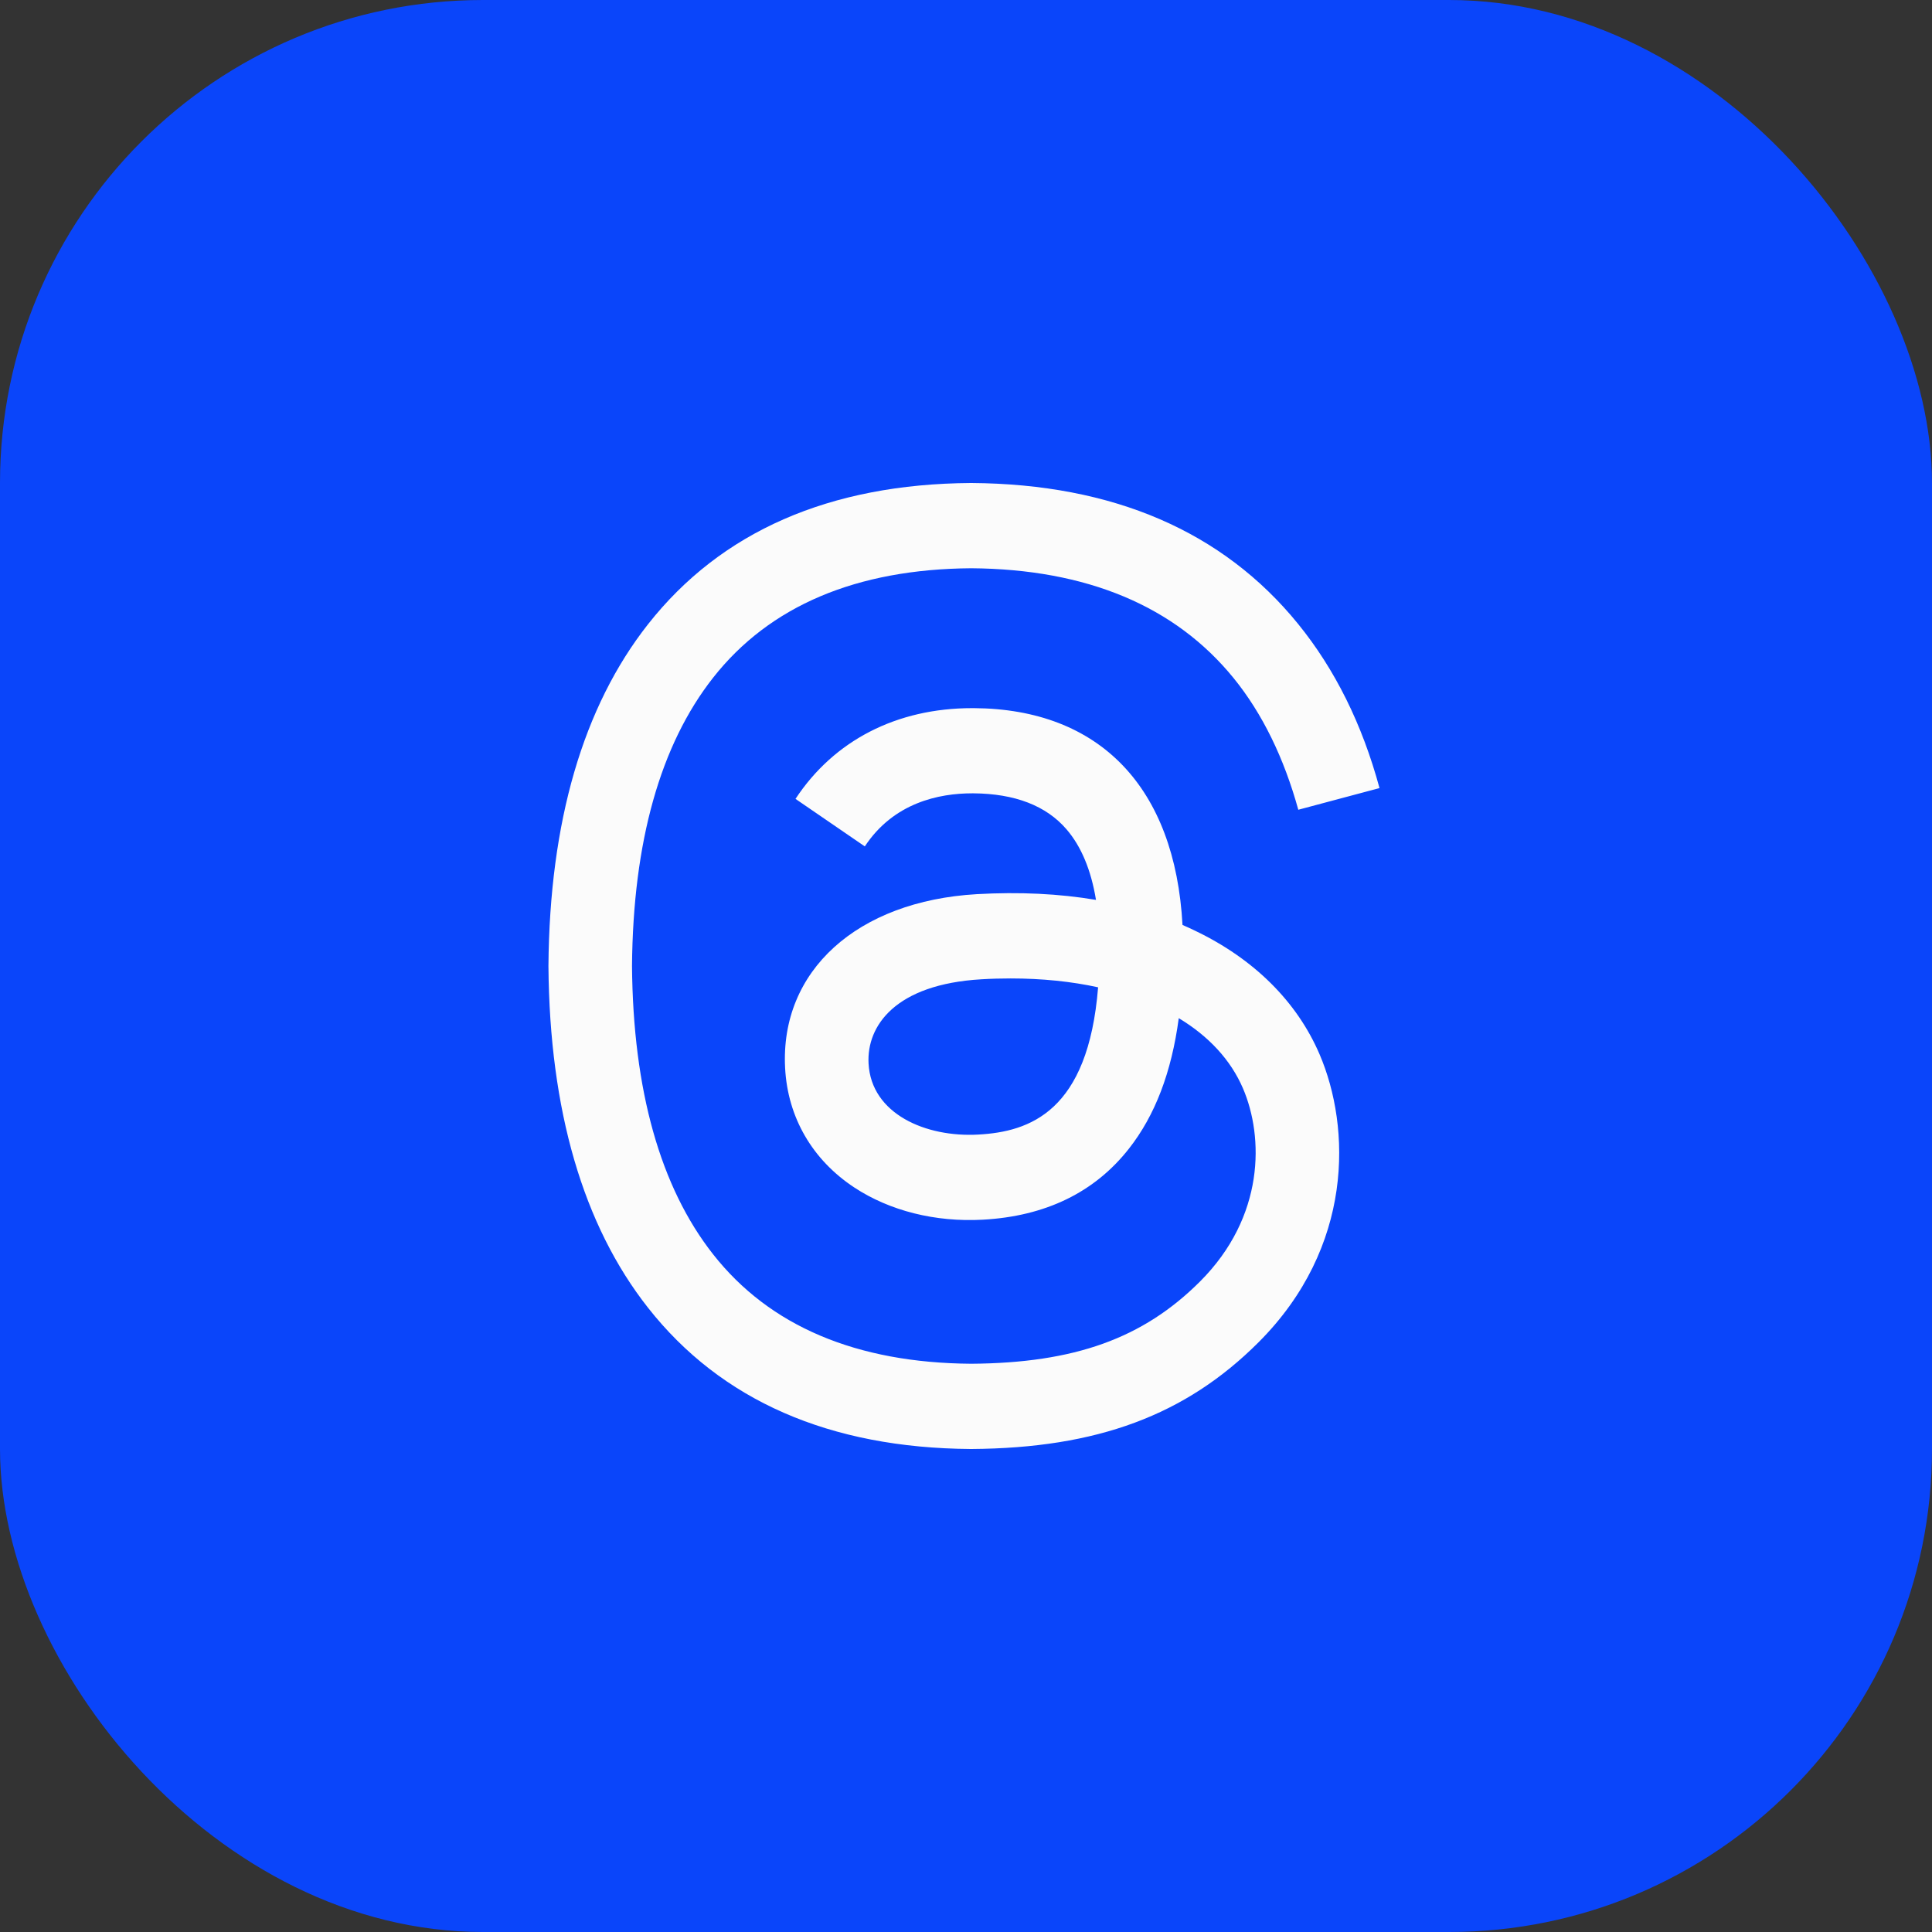
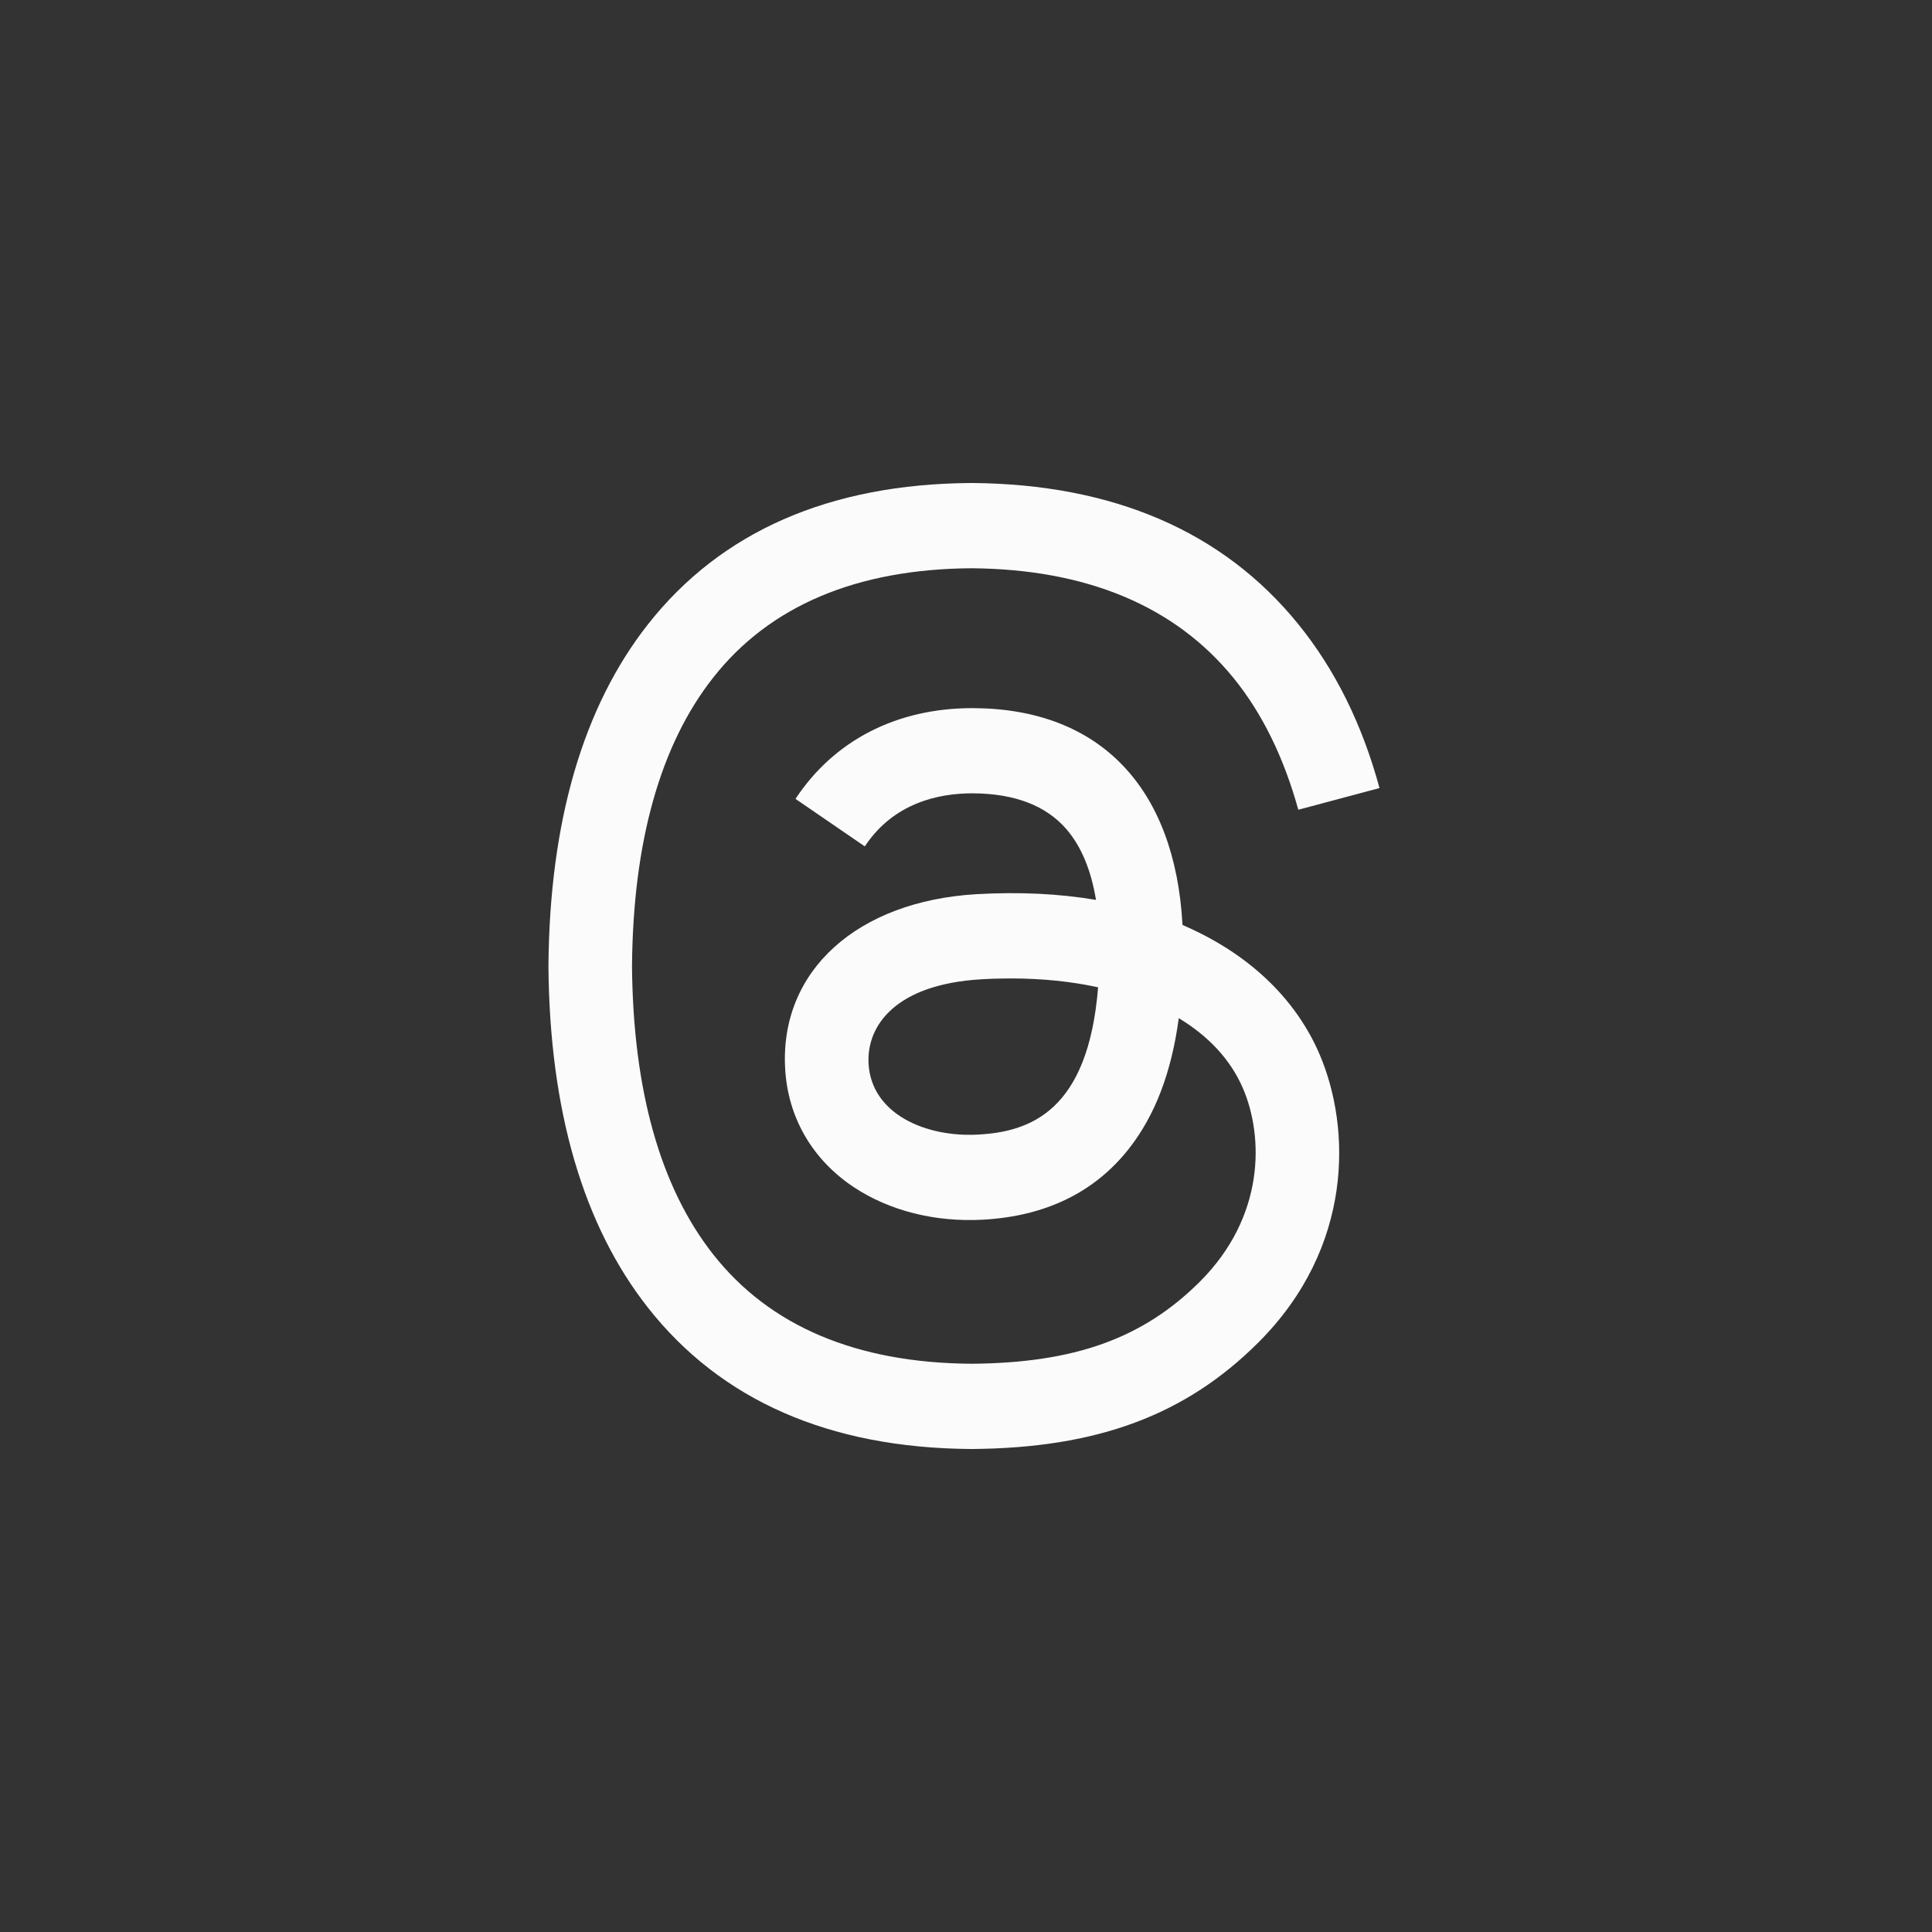
<svg xmlns="http://www.w3.org/2000/svg" width="32" height="32" viewBox="0 0 32 32" fill="none">
  <rect x="0" y="0" width="32" height="32" fill="#333333" stroke="none" />
-   <rect width="32" height="32" rx="8" fill="#0A45FA" />
  <path d="M19.795 15.416C19.727 15.383 19.657 15.351 19.586 15.32C19.462 13.045 18.219 11.742 16.131 11.729C16.121 11.729 16.112 11.729 16.102 11.729C14.854 11.729 13.815 12.262 13.176 13.232L14.324 14.019C14.802 13.295 15.551 13.14 16.103 13.14C16.109 13.14 16.116 13.14 16.122 13.14C16.81 13.145 17.328 13.345 17.664 13.735C17.908 14.018 18.072 14.41 18.153 14.905C17.543 14.802 16.884 14.77 16.179 14.81C14.194 14.925 12.918 16.082 13.004 17.691C13.047 18.507 13.454 19.209 14.149 19.668C14.736 20.055 15.492 20.245 16.278 20.202C17.317 20.145 18.131 19.749 18.699 19.025C19.131 18.475 19.404 17.762 19.524 16.864C20.019 17.162 20.385 17.555 20.588 18.028C20.932 18.831 20.952 20.15 19.876 21.226C18.933 22.168 17.799 22.576 16.085 22.588C14.184 22.574 12.747 21.965 11.812 20.776C10.937 19.664 10.485 18.057 10.468 16C10.485 13.943 10.937 12.336 11.812 11.224C12.747 10.035 14.184 9.426 16.085 9.412C18 9.426 19.462 10.038 20.433 11.232C20.909 11.818 21.267 12.554 21.504 13.412L22.849 13.053C22.563 11.997 22.112 11.086 21.498 10.331C20.254 8.801 18.434 8.016 16.09 8H16.08C13.741 8.016 11.942 8.803 10.733 10.34C9.657 11.707 9.103 13.61 9.084 15.994L9.084 16L9.084 16.006C9.103 18.39 9.657 20.293 10.733 21.66C11.942 23.197 13.741 23.984 16.08 24H16.09C18.17 23.986 19.636 23.441 20.844 22.234C22.424 20.655 22.377 18.677 21.856 17.462C21.482 16.591 20.77 15.883 19.795 15.416ZM16.204 18.792C15.334 18.841 14.43 18.451 14.386 17.614C14.353 16.994 14.827 16.302 16.257 16.22C16.421 16.21 16.582 16.206 16.74 16.206C17.259 16.206 17.746 16.256 18.188 16.353C18.023 18.411 17.056 18.745 16.204 18.792Z" fill="#FBFBFB" />
</svg>